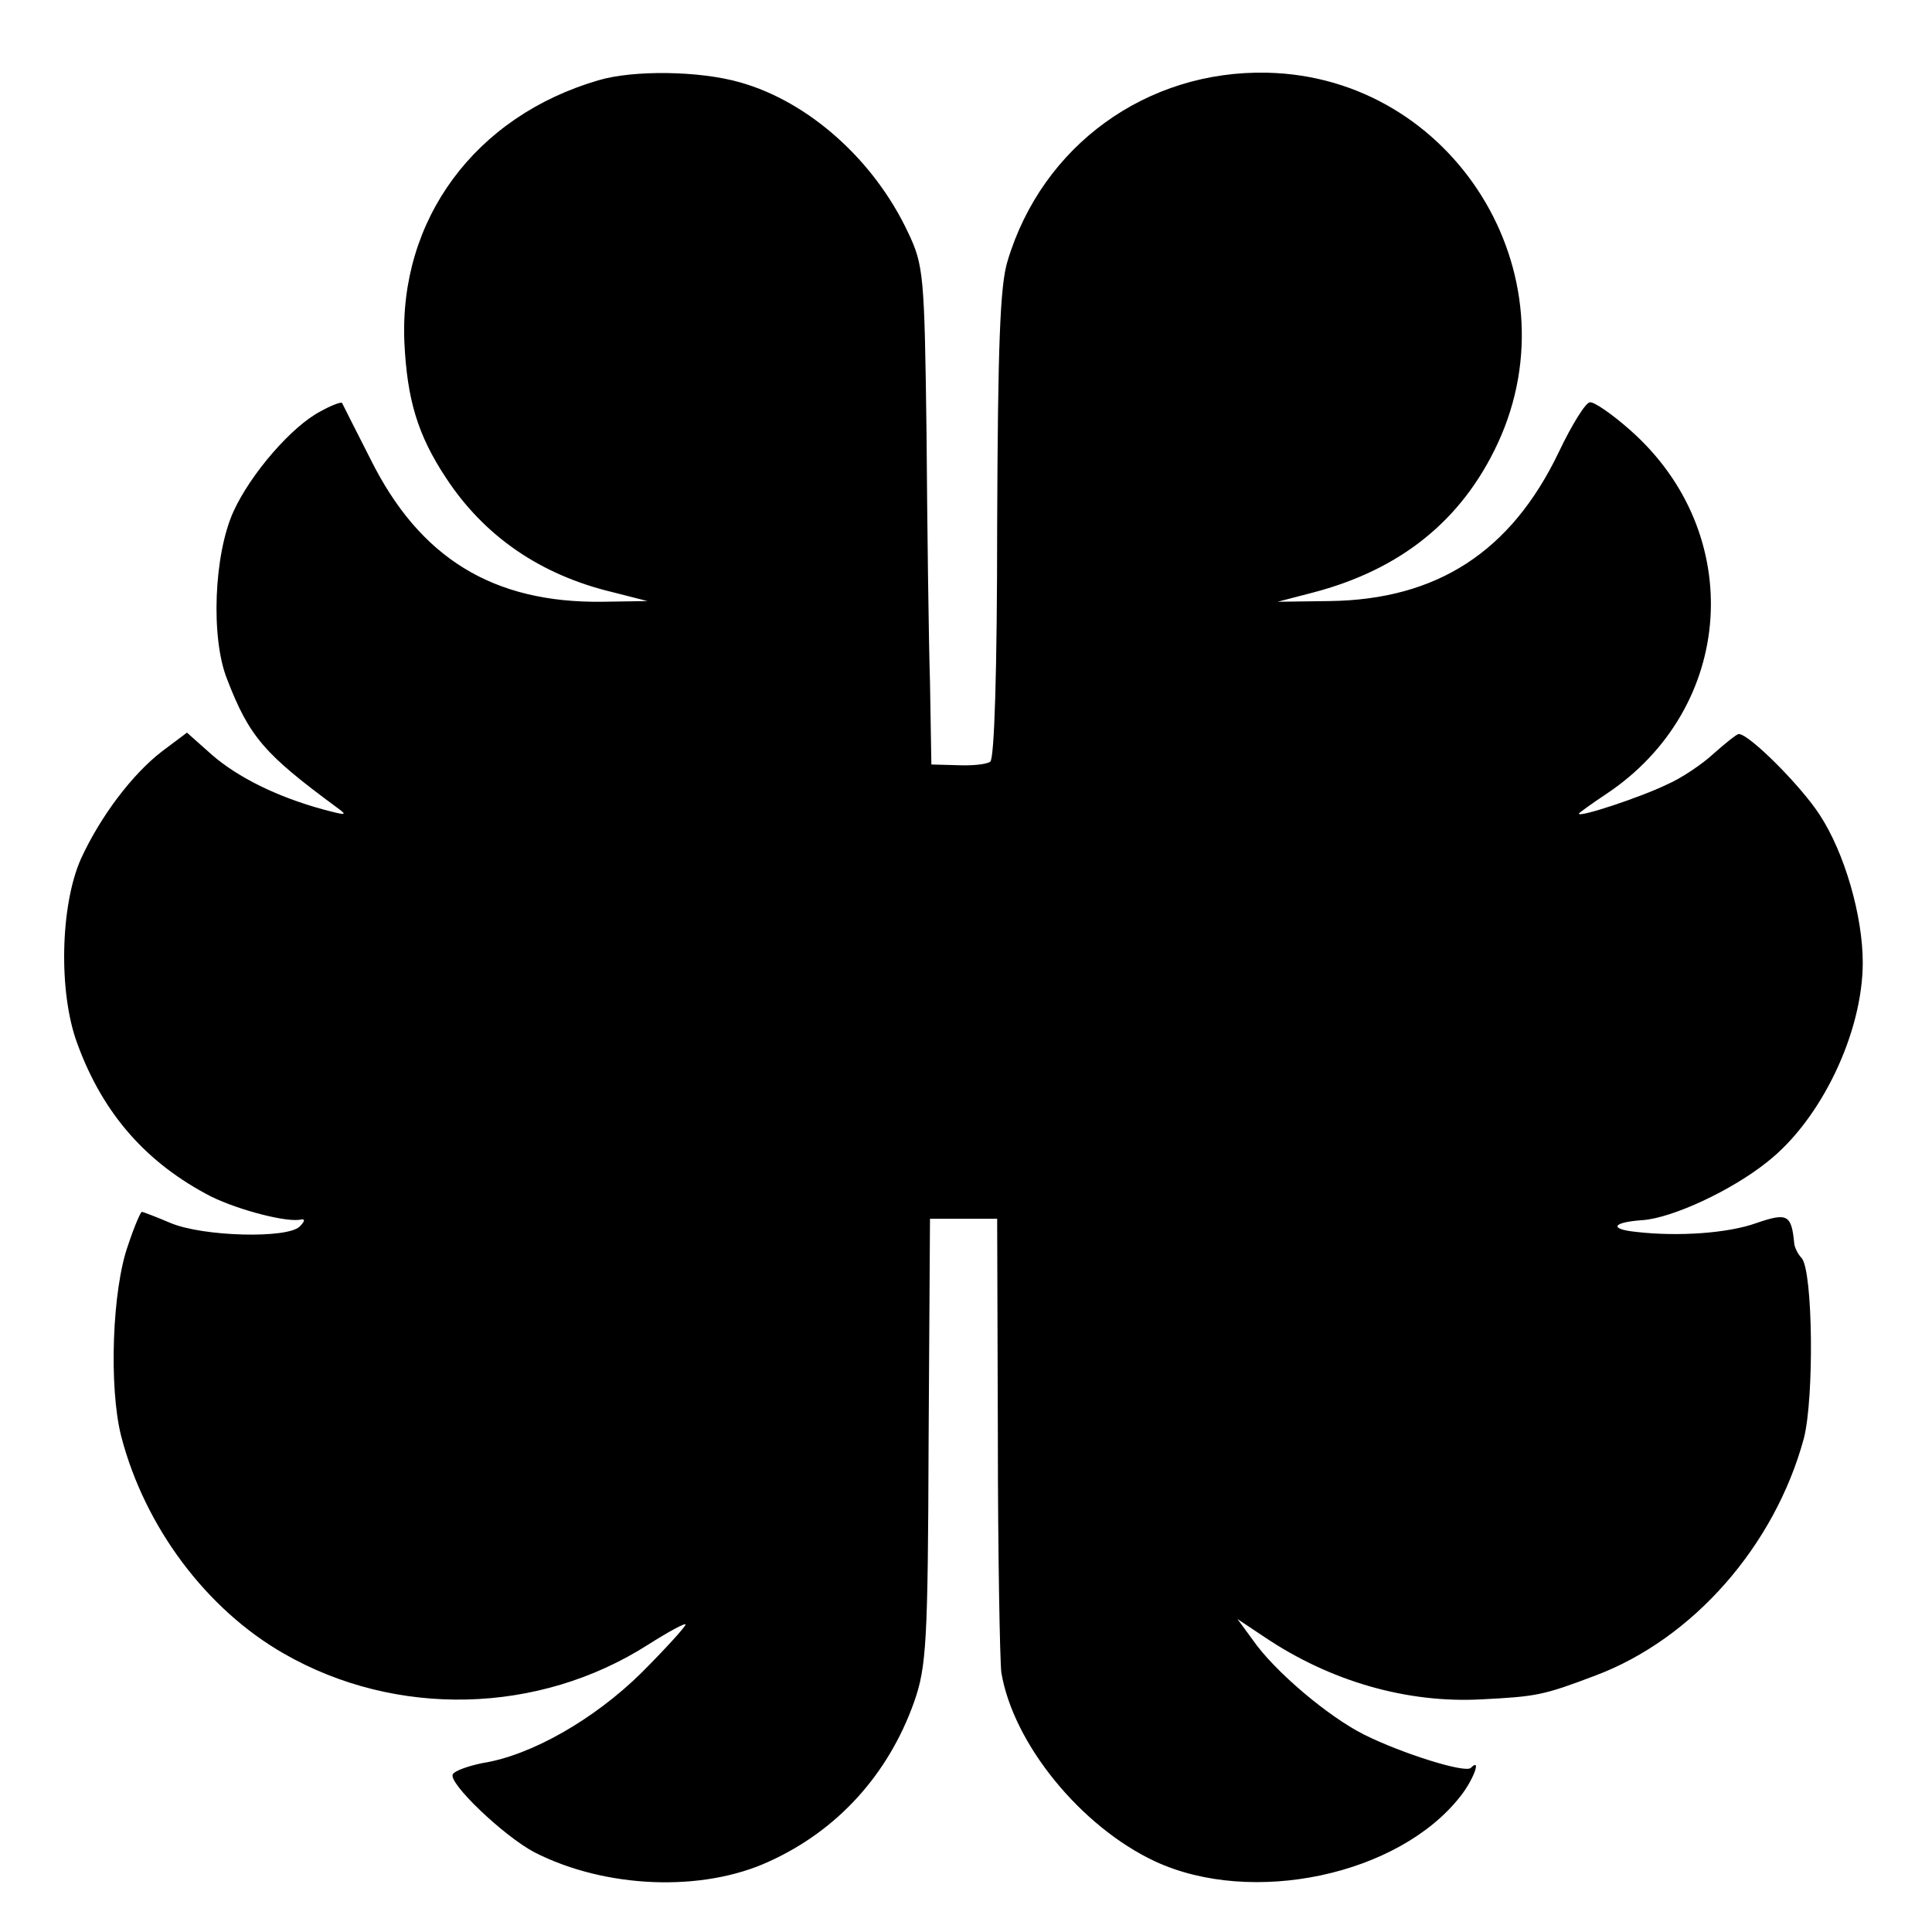
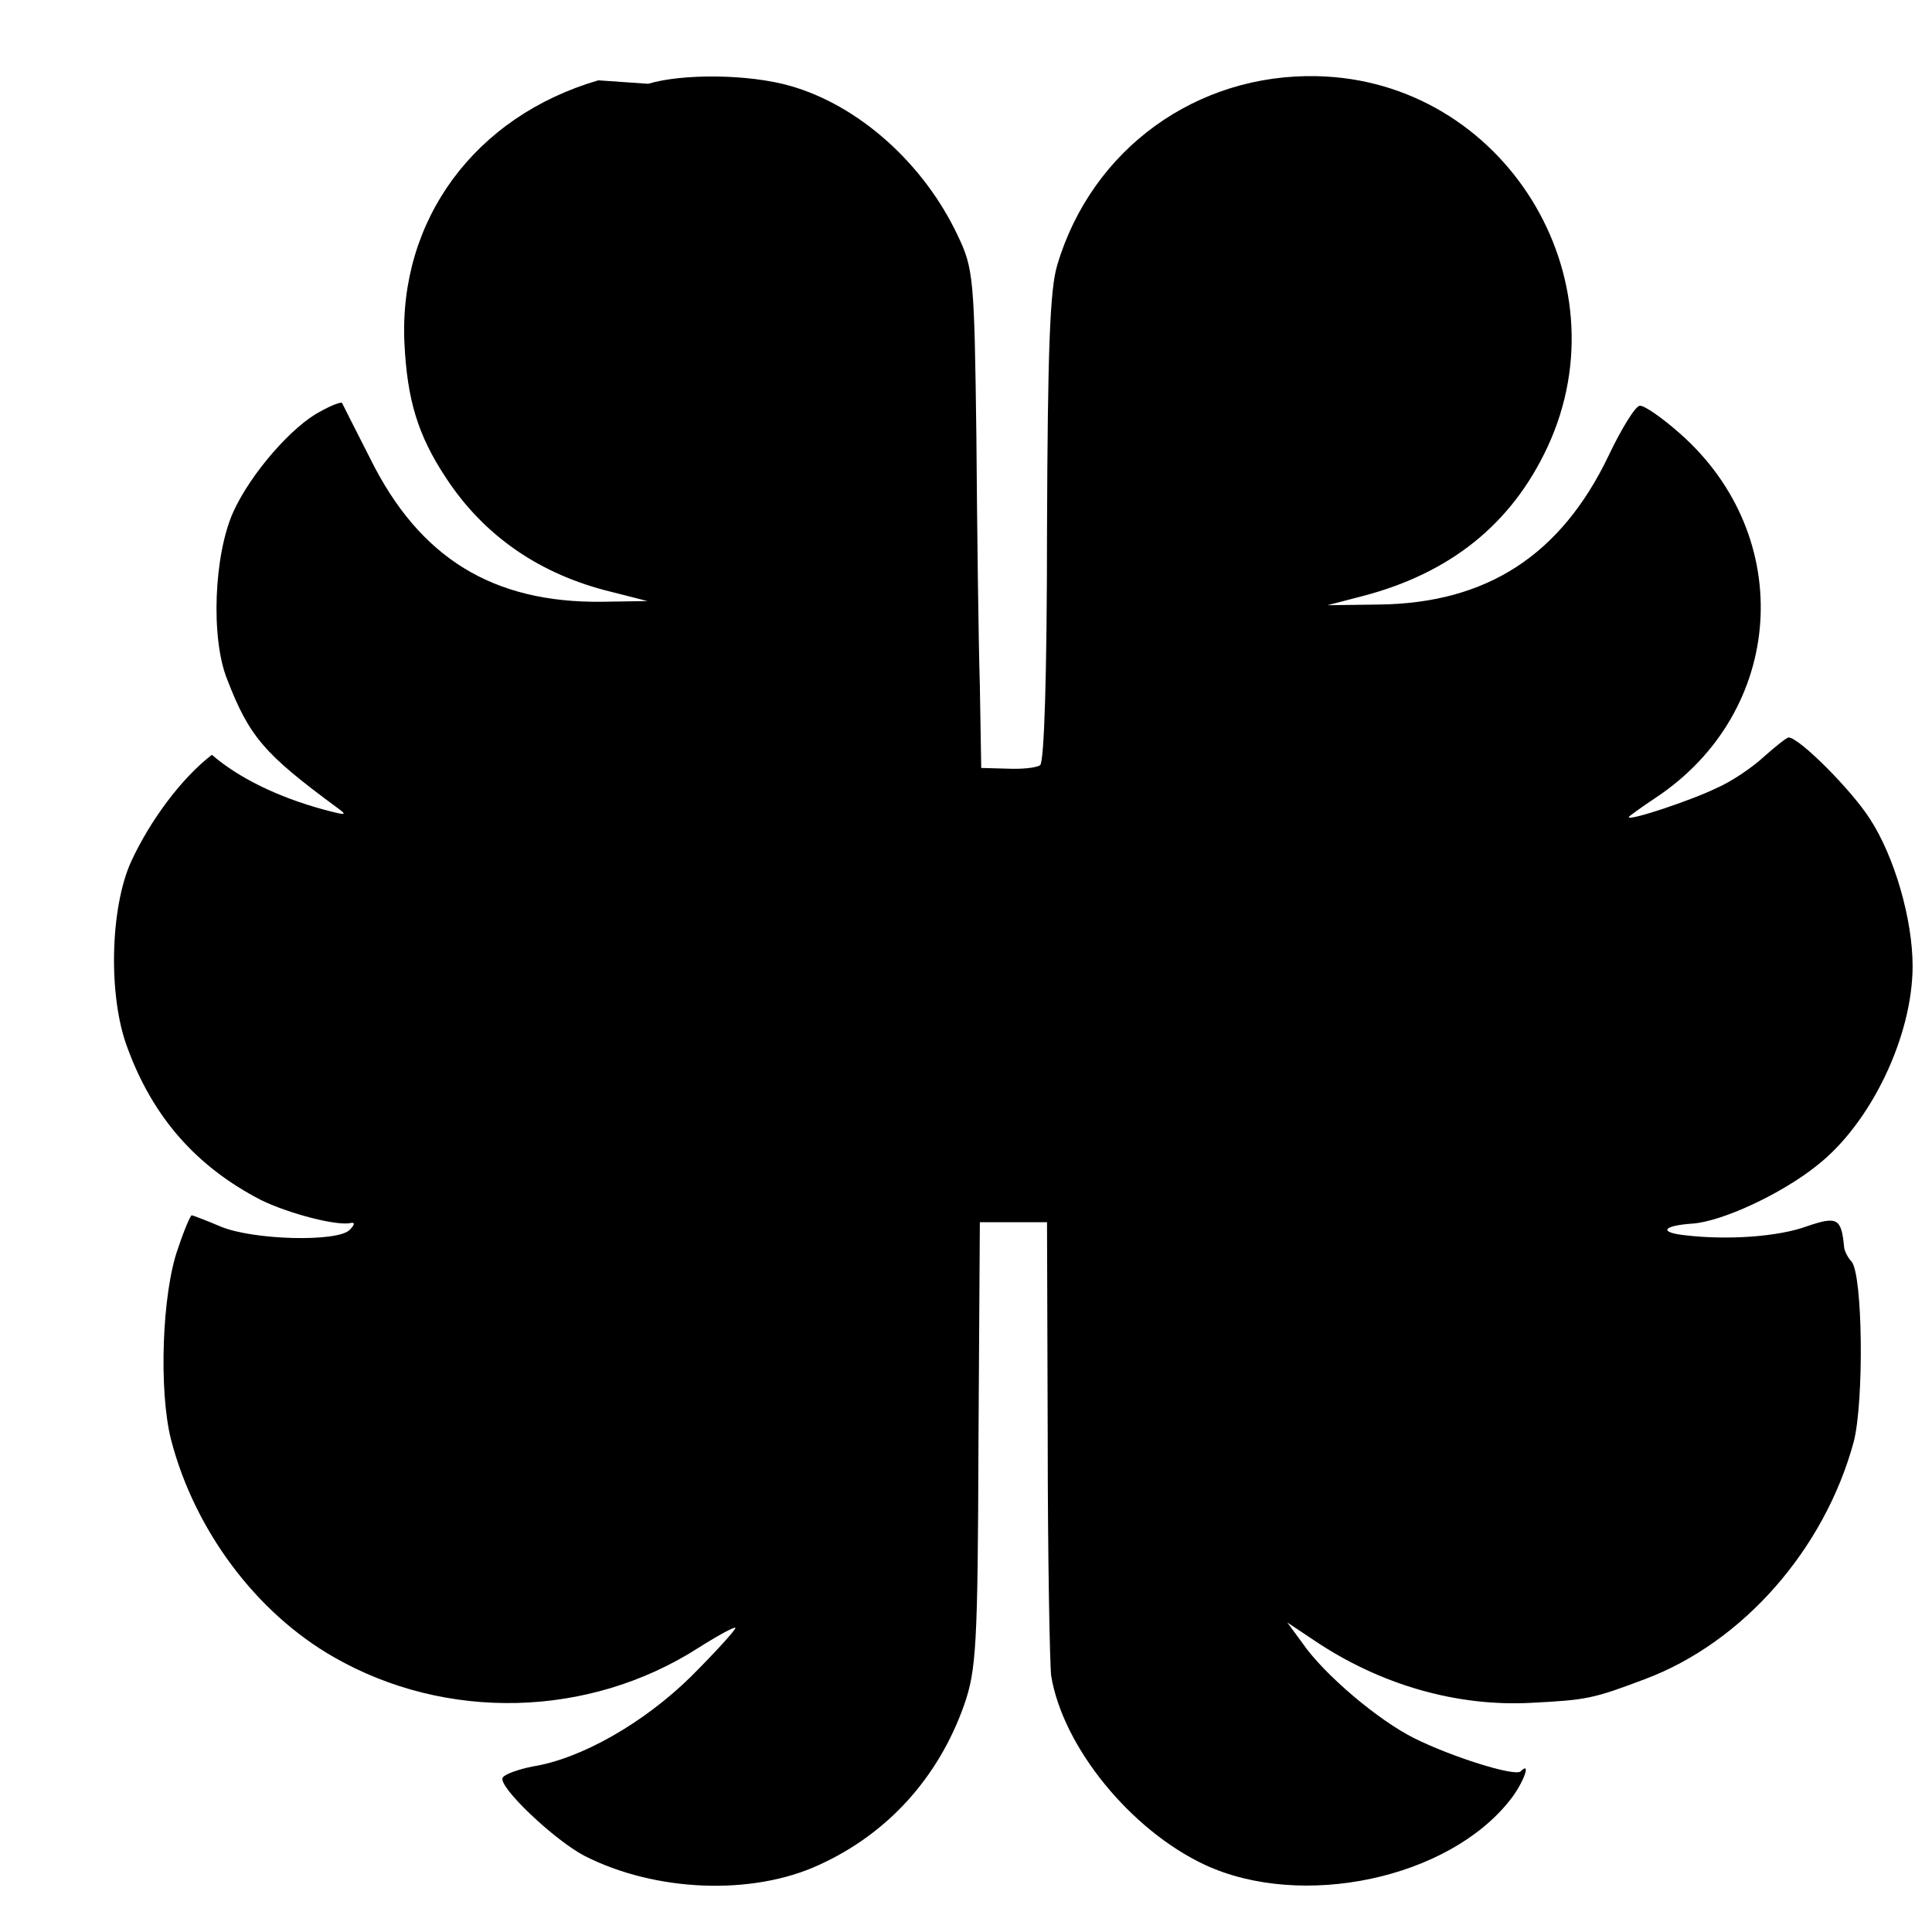
<svg xmlns="http://www.w3.org/2000/svg" version="1.0" width="279pt" height="279pt" viewBox="0 0 279 279" preserveAspectRatio="xMidYMid meet">
  <g transform="translate(0,279) scale(0.1,-0.1)" fill="#000000" stroke="none">
-     <path d="M864 2674 c-178 -52 -288 -201 -280 -379 4 -82 19 -133 60 -195 55 -84 136 -140 240 -165 l51 -13 -65 -1 c-158 -2 -264 63 -335 206 -22 43 -40 79 -41 81 -1 2 -15 -3 -31 -12 -41 -21 -101 -90 -126 -145 -28 -62 -33 -182 -9 -242 32 -83 54 -108 157 -184 18 -13 16 -13 -18 -4 -66 18 -123 46 -161 79 l-36 32 -36 -27 c-43 -33 -89 -94 -117 -155 -30 -67 -33 -194 -5 -268 37 -101 100 -172 193 -220 41 -20 111 -38 130 -33 6 1 5 -3 -2 -10 -17 -18 -140 -15 -187 5 -21 9 -40 16 -41 16 -2 0 -11 -21 -20 -48 -23 -64 -28 -205 -10 -276 34 -131 123 -250 235 -314 162 -93 368 -88 526 13 30 19 54 32 54 29 0 -3 -29 -35 -64 -70 -68 -67 -159 -119 -229 -130 -20 -4 -40 -11 -43 -16 -8 -12 74 -90 118 -113 102 -52 242 -58 339 -13 99 45 172 126 209 230 18 51 20 87 21 377 l2 321 49 0 48 0 1 -312 c0 -172 3 -326 5 -343 17 -103 115 -223 222 -273 140 -65 352 -20 441 94 19 24 31 57 15 41 -8 -8 -100 21 -154 48 -52 26 -130 92 -161 137 l-22 30 39 -26 c95 -64 206 -96 314 -90 79 4 89 6 163 34 142 53 260 188 302 343 15 59 13 240 -3 260 -6 6 -11 17 -11 22 -4 41 -10 44 -54 29 -41 -15 -114 -20 -174 -13 -40 4 -35 14 9 17 43 3 129 43 180 84 78 61 138 187 138 288 0 67 -26 158 -62 213 -27 42 -102 117 -117 117 -3 0 -19 -13 -36 -28 -16 -15 -47 -36 -68 -45 -37 -18 -127 -48 -127 -42 0 1 18 14 39 28 187 124 204 377 35 526 -26 23 -52 41 -58 40 -6 0 -26 -32 -45 -72 -69 -144 -176 -213 -331 -215 l-75 -1 50 13 c127 33 216 104 268 216 113 244 -64 529 -333 535 -174 4 -325 -105 -375 -272 -11 -35 -14 -125 -15 -382 0 -209 -4 -337 -10 -341 -6 -4 -27 -6 -48 -5 l-37 1 -2 119 c-2 66 -4 228 -5 360 -3 228 -4 242 -27 290 -49 104 -143 188 -242 216 -59 17 -155 18 -205 3z" />
+     <path d="M864 2674 c-178 -52 -288 -201 -280 -379 4 -82 19 -133 60 -195 55 -84 136 -140 240 -165 l51 -13 -65 -1 c-158 -2 -264 63 -335 206 -22 43 -40 79 -41 81 -1 2 -15 -3 -31 -12 -41 -21 -101 -90 -126 -145 -28 -62 -33 -182 -9 -242 32 -83 54 -108 157 -184 18 -13 16 -13 -18 -4 -66 18 -123 46 -161 79 c-43 -33 -89 -94 -117 -155 -30 -67 -33 -194 -5 -268 37 -101 100 -172 193 -220 41 -20 111 -38 130 -33 6 1 5 -3 -2 -10 -17 -18 -140 -15 -187 5 -21 9 -40 16 -41 16 -2 0 -11 -21 -20 -48 -23 -64 -28 -205 -10 -276 34 -131 123 -250 235 -314 162 -93 368 -88 526 13 30 19 54 32 54 29 0 -3 -29 -35 -64 -70 -68 -67 -159 -119 -229 -130 -20 -4 -40 -11 -43 -16 -8 -12 74 -90 118 -113 102 -52 242 -58 339 -13 99 45 172 126 209 230 18 51 20 87 21 377 l2 321 49 0 48 0 1 -312 c0 -172 3 -326 5 -343 17 -103 115 -223 222 -273 140 -65 352 -20 441 94 19 24 31 57 15 41 -8 -8 -100 21 -154 48 -52 26 -130 92 -161 137 l-22 30 39 -26 c95 -64 206 -96 314 -90 79 4 89 6 163 34 142 53 260 188 302 343 15 59 13 240 -3 260 -6 6 -11 17 -11 22 -4 41 -10 44 -54 29 -41 -15 -114 -20 -174 -13 -40 4 -35 14 9 17 43 3 129 43 180 84 78 61 138 187 138 288 0 67 -26 158 -62 213 -27 42 -102 117 -117 117 -3 0 -19 -13 -36 -28 -16 -15 -47 -36 -68 -45 -37 -18 -127 -48 -127 -42 0 1 18 14 39 28 187 124 204 377 35 526 -26 23 -52 41 -58 40 -6 0 -26 -32 -45 -72 -69 -144 -176 -213 -331 -215 l-75 -1 50 13 c127 33 216 104 268 216 113 244 -64 529 -333 535 -174 4 -325 -105 -375 -272 -11 -35 -14 -125 -15 -382 0 -209 -4 -337 -10 -341 -6 -4 -27 -6 -48 -5 l-37 1 -2 119 c-2 66 -4 228 -5 360 -3 228 -4 242 -27 290 -49 104 -143 188 -242 216 -59 17 -155 18 -205 3z" />
  </g>
</svg>